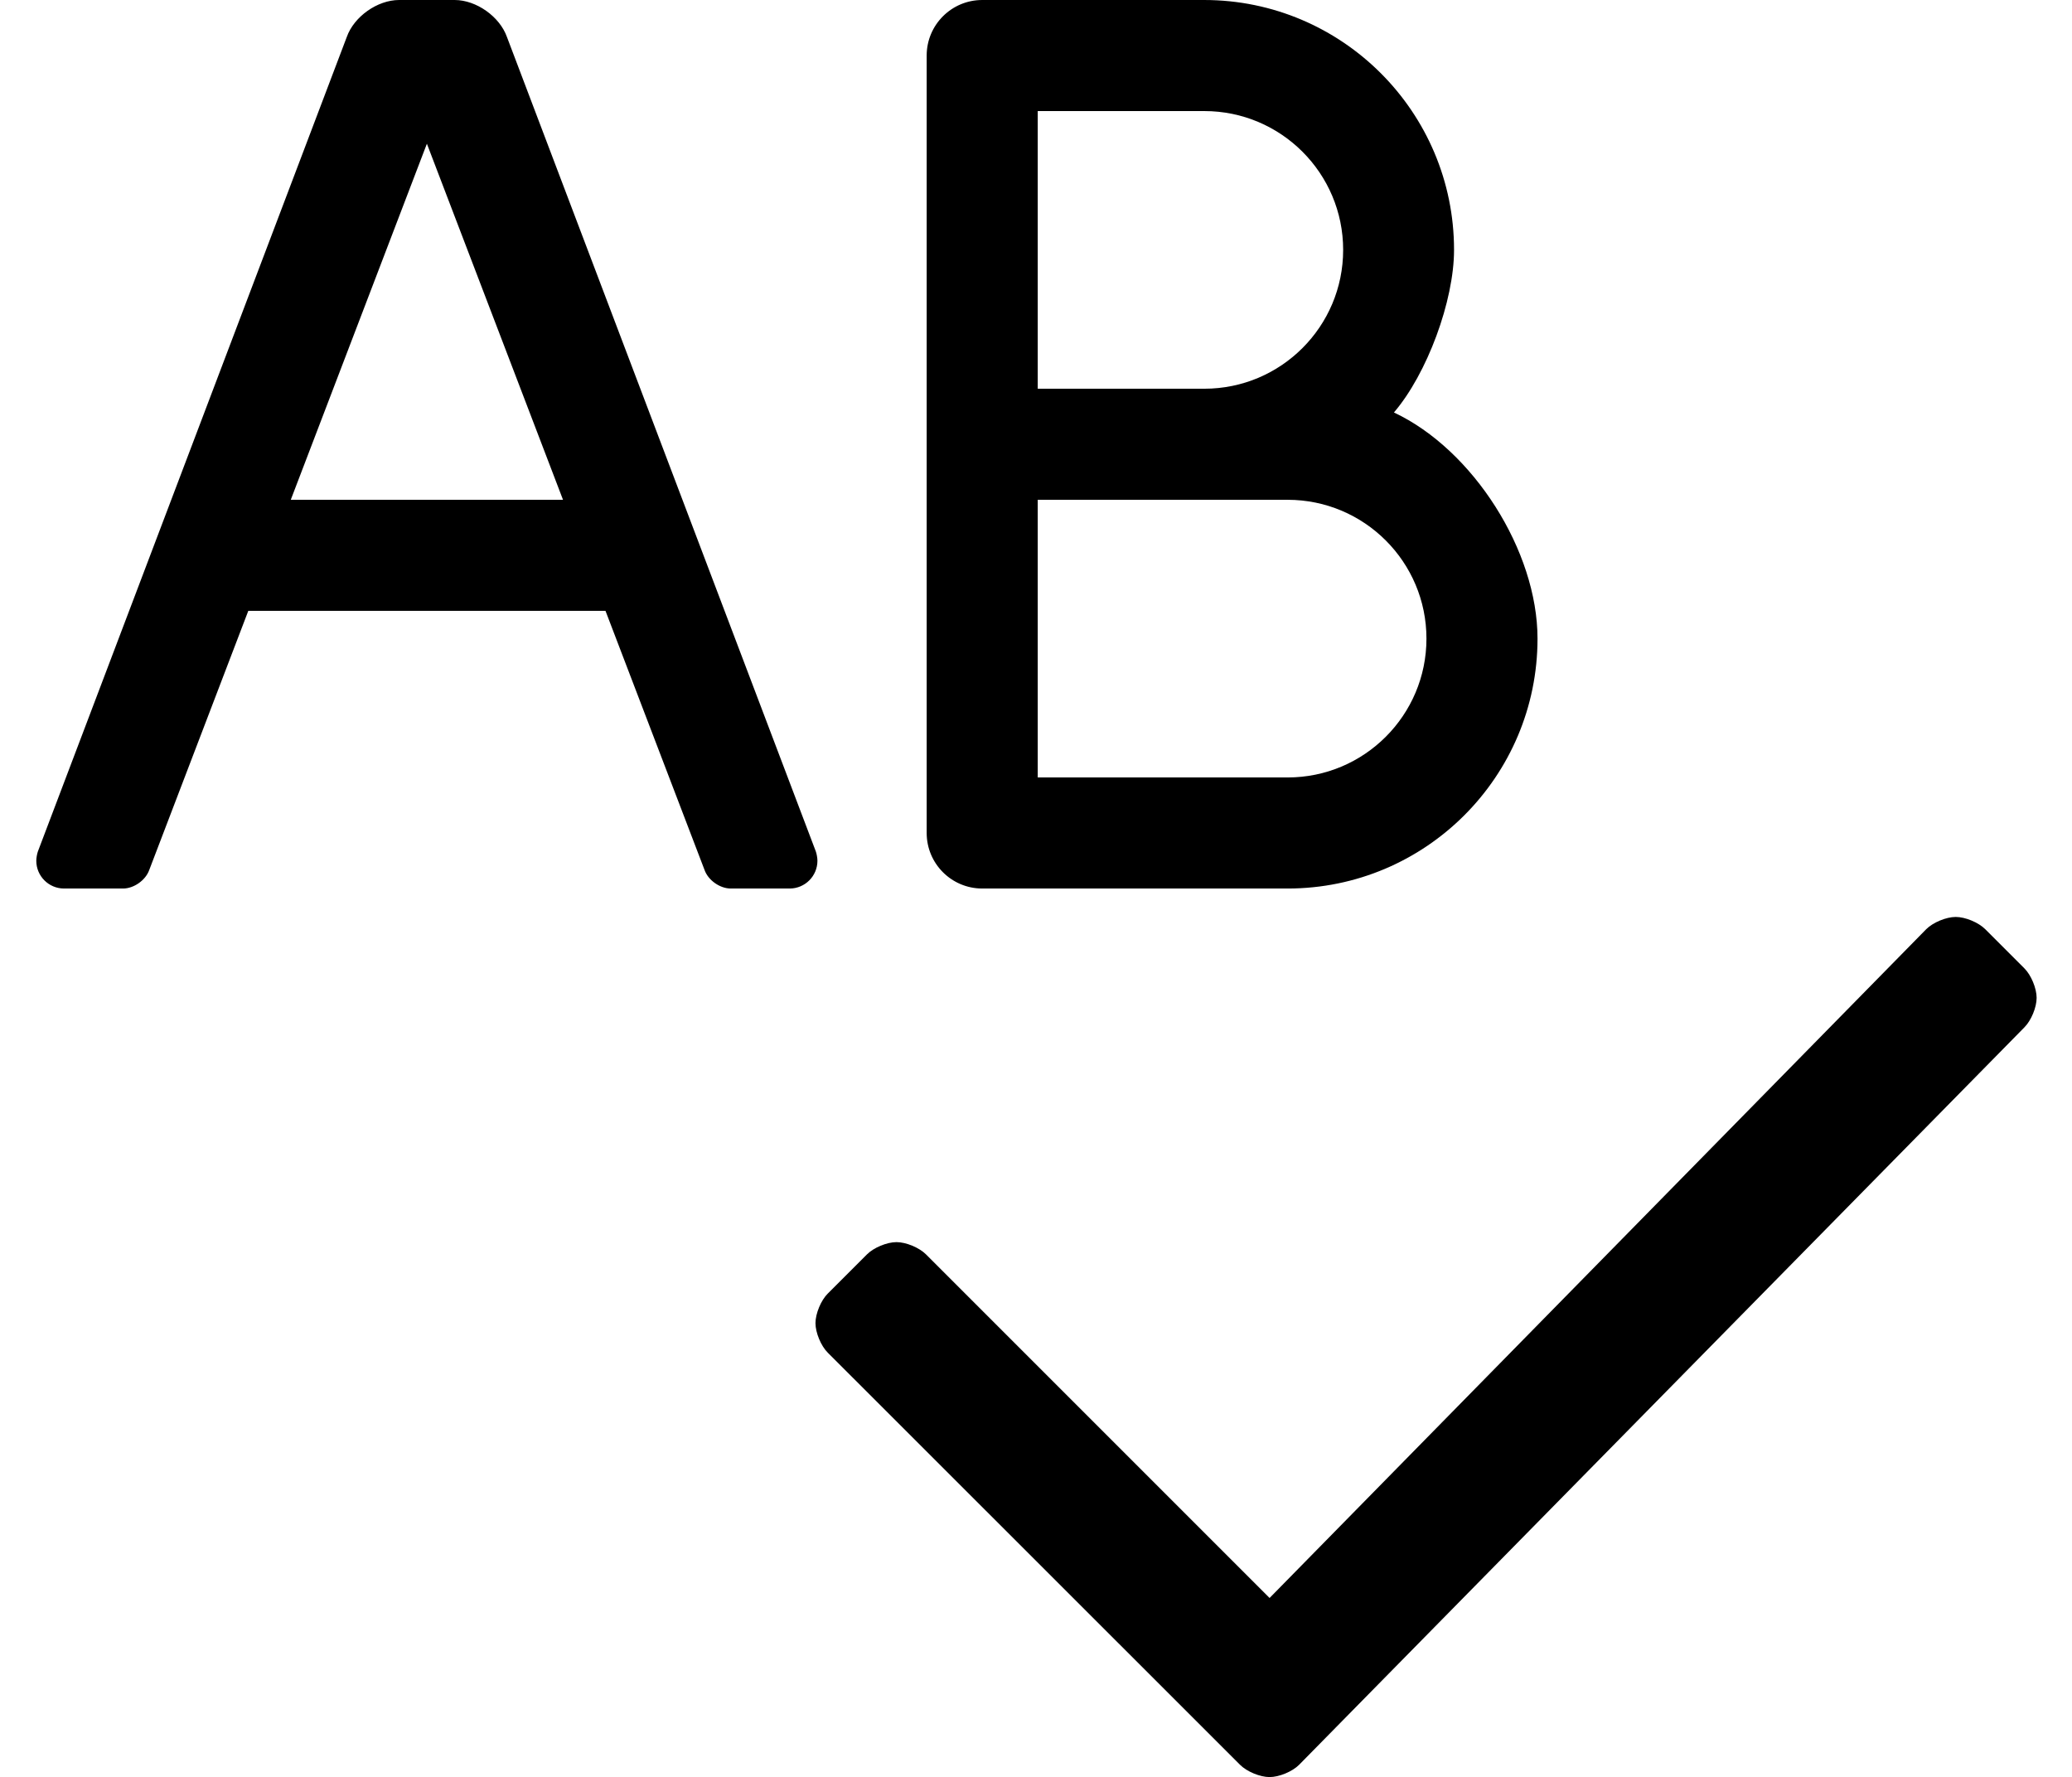
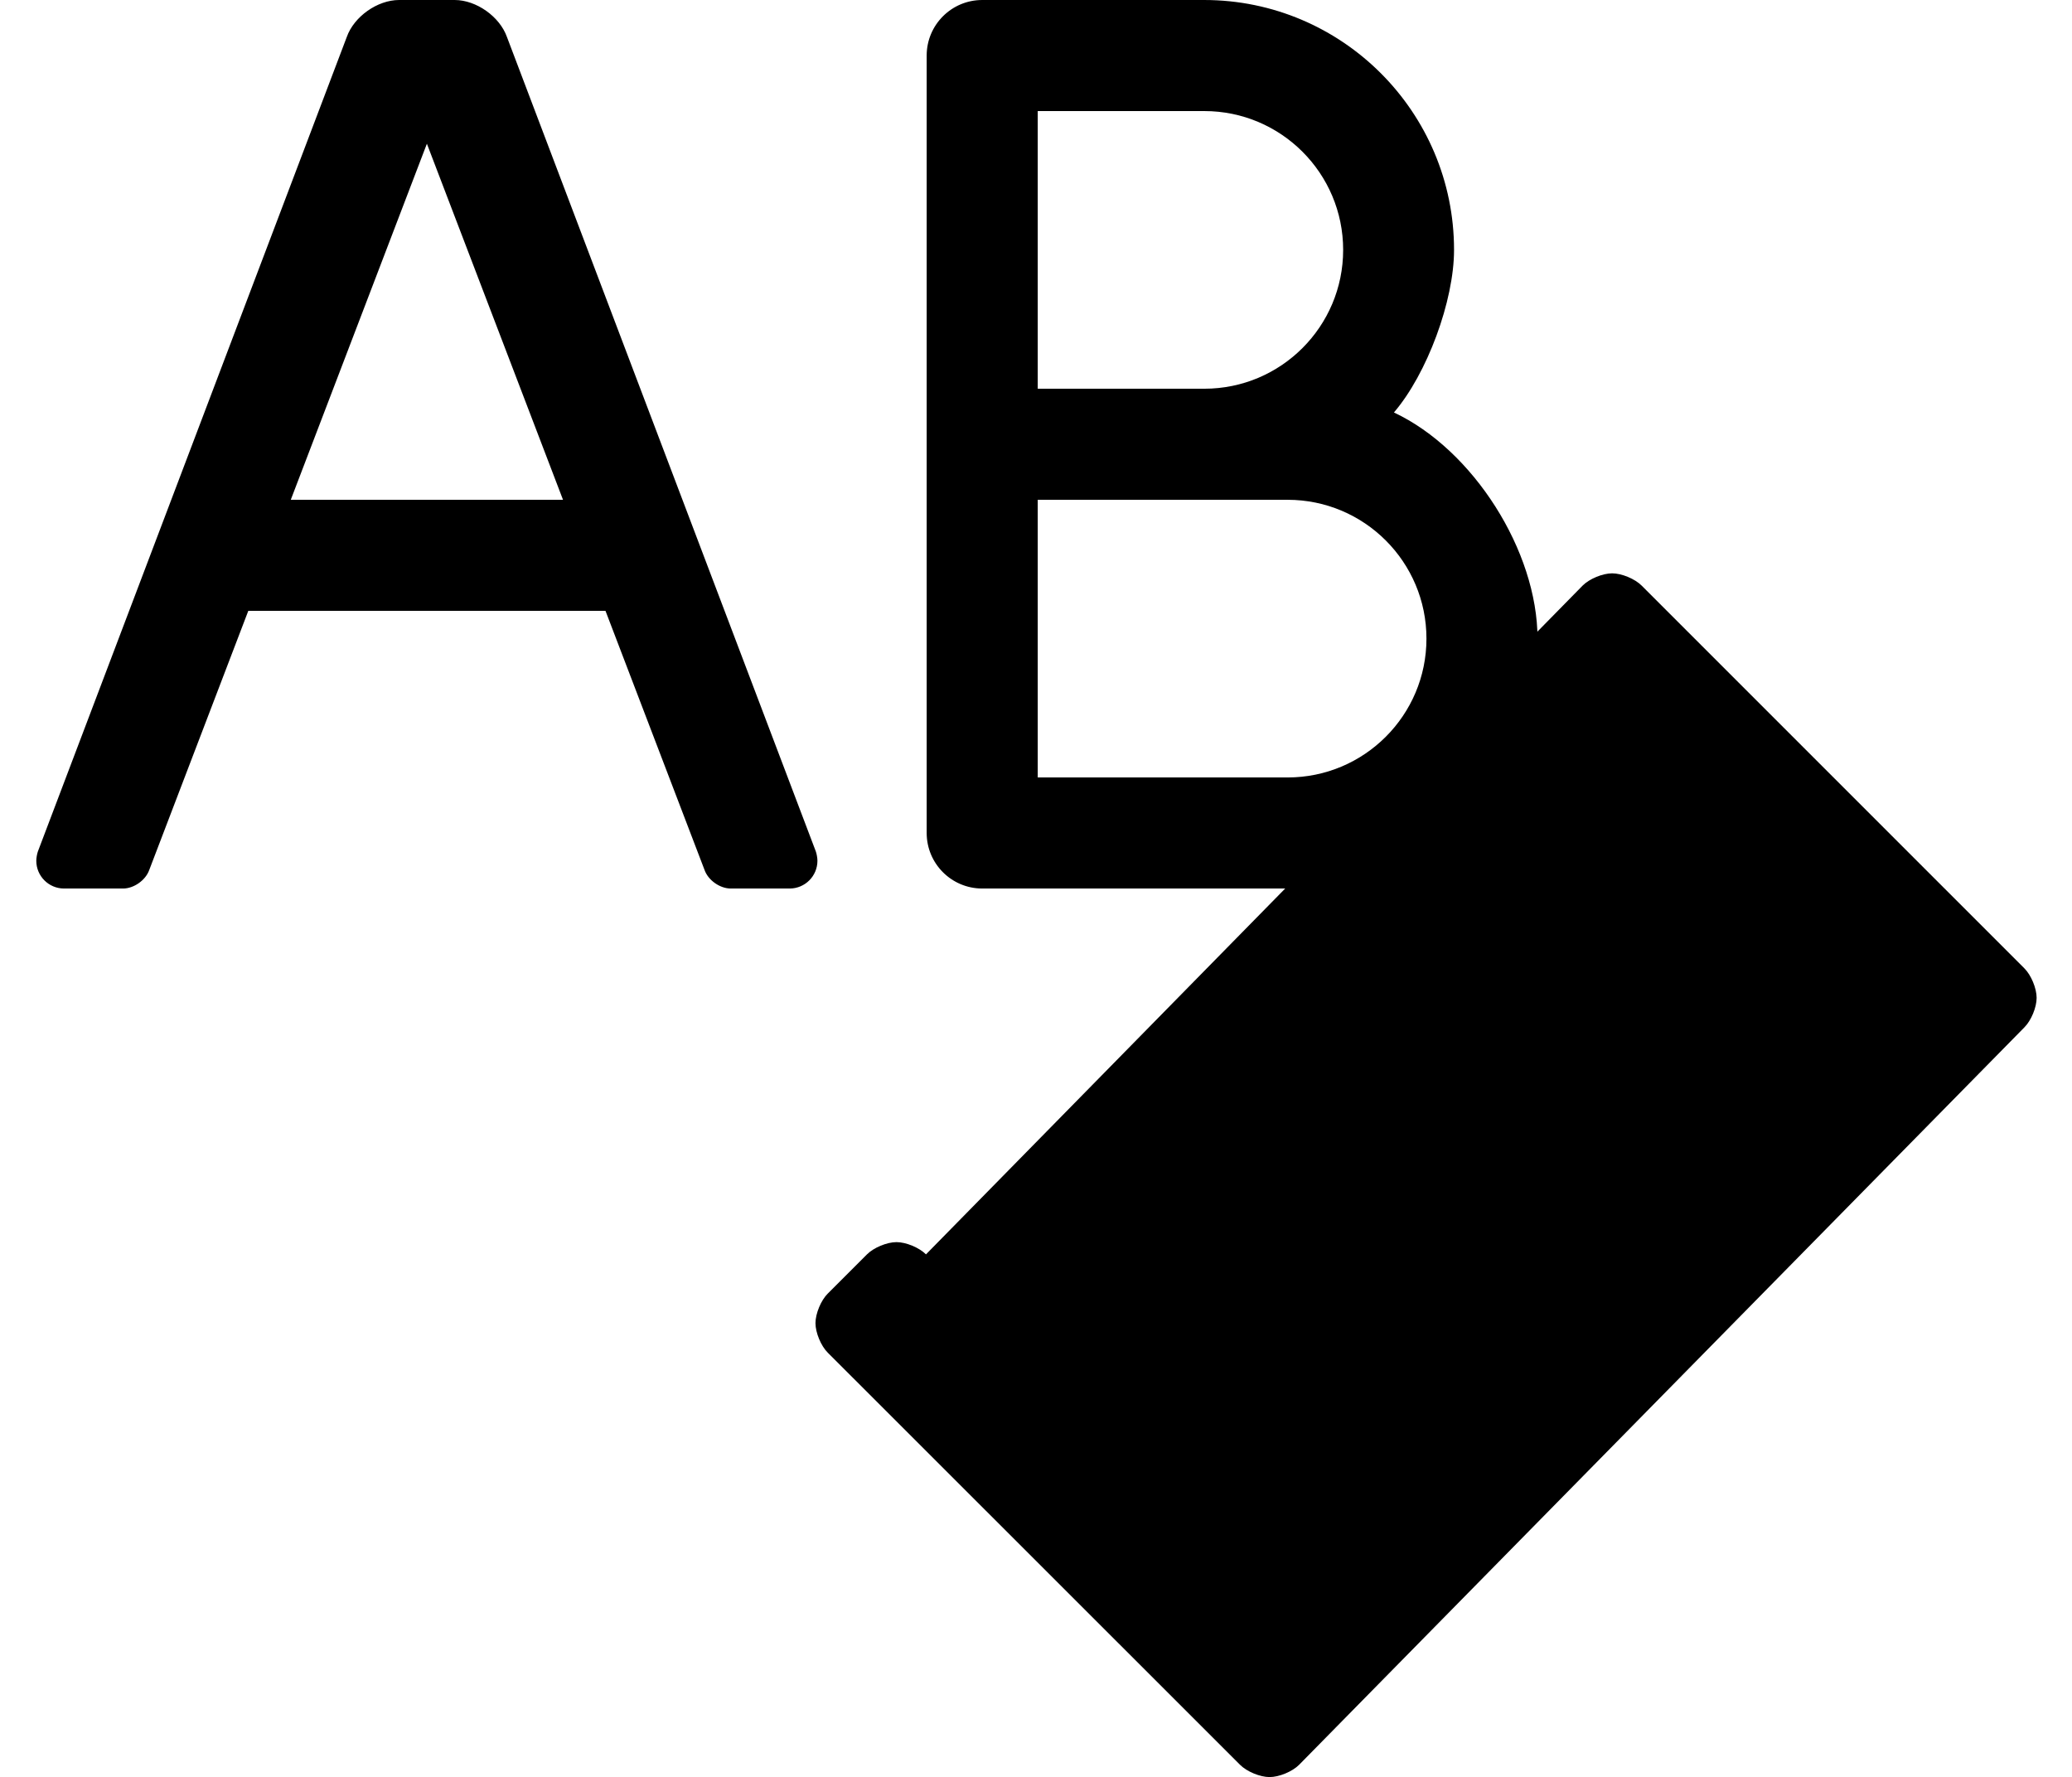
<svg xmlns="http://www.w3.org/2000/svg" version="1.1" viewBox="-11 0 597 512">
-   <path fill="currentColor" d="M272 256c-8.832 0 -16 -7.168 -16 -16v-224c0 -8.832 7.168 -16 16 -16h64c39.716 0.028 71.949 32.284 71.949 72c0 14.695 -7.759 35.68 -17.319 46.84c22.837 10.734 41.37 39.927 41.37 65.16c0 39.744 -32.256 72 -72 72v0h-88z M288 32v80h48c22.08 0 40 -17.92 40 -40s-17.92 -40 -40 -40h-48zM288 144v80h72c22.08 0 40 -17.92 40 -40s-17.92 -40 -40 -40h-72zM224.07 245.34c0.251 0.713 0.455 1.904 0.455 2.66c0 4.402 -3.573 7.986 -7.976 8h-17 h-0.005c-3.126 0 -6.506 -2.393 -7.545 -5.34l-28.54 -74.66h-102.92l-28.54 74.66c-1.037 2.941 -4.41 5.334 -7.53 5.34h-17h-0.015c-4.416 0 -8 -3.584 -8 -8c0 -0.756 0.204 -1.947 0.455 -2.66l89 -234.67 c2.081 -5.89 8.839 -10.67 15.086 -10.67h0.004h16c6.24 0.006 12.991 4.786 15.07 10.67zM72.78 144h78.439l-39.22 -102.59zM572.28 279c1.948 1.941 3.529 5.749 3.529 8.5s-1.581 6.559 -3.529 8.5l-208.98 212.48 c-1.941 1.948 -5.749 3.529 -8.5 3.529c-2.75 0 -6.559 -1.581 -8.5 -3.529l-118.81 -118.761c-1.948 -1.941 -3.529 -5.749 -3.529 -8.5c0 -2.75 1.581 -6.559 3.529 -8.5l11.31 -11.31c1.941 -1.948 5.75 -3.529 8.5 -3.529 c2.751 0 6.559 1.581 8.5 3.529l99 99l189.2 -192.69c1.941 -1.948 5.749 -3.529 8.5 -3.529s6.559 1.581 8.5 3.529z" />
+   <path fill="currentColor" d="M272 256c-8.832 0 -16 -7.168 -16 -16v-224c0 -8.832 7.168 -16 16 -16h64c39.716 0.028 71.949 32.284 71.949 72c0 14.695 -7.759 35.68 -17.319 46.84c22.837 10.734 41.37 39.927 41.37 65.16c0 39.744 -32.256 72 -72 72v0h-88z M288 32v80h48c22.08 0 40 -17.92 40 -40s-17.92 -40 -40 -40h-48zM288 144v80h72c22.08 0 40 -17.92 40 -40s-17.92 -40 -40 -40h-72zM224.07 245.34c0.251 0.713 0.455 1.904 0.455 2.66c0 4.402 -3.573 7.986 -7.976 8h-17 h-0.005c-3.126 0 -6.506 -2.393 -7.545 -5.34l-28.54 -74.66h-102.92l-28.54 74.66c-1.037 2.941 -4.41 5.334 -7.53 5.34h-17h-0.015c-4.416 0 -8 -3.584 -8 -8c0 -0.756 0.204 -1.947 0.455 -2.66l89 -234.67 c2.081 -5.89 8.839 -10.67 15.086 -10.67h0.004h16c6.24 0.006 12.991 4.786 15.07 10.67zM72.78 144h78.439l-39.22 -102.59zM572.28 279c1.948 1.941 3.529 5.749 3.529 8.5s-1.581 6.559 -3.529 8.5l-208.98 212.48 c-1.941 1.948 -5.749 3.529 -8.5 3.529c-2.75 0 -6.559 -1.581 -8.5 -3.529l-118.81 -118.761c-1.948 -1.941 -3.529 -5.749 -3.529 -8.5c0 -2.75 1.581 -6.559 3.529 -8.5l11.31 -11.31c1.941 -1.948 5.75 -3.529 8.5 -3.529 c2.751 0 6.559 1.581 8.5 3.529l189.2 -192.69c1.941 -1.948 5.749 -3.529 8.5 -3.529s6.559 1.581 8.5 3.529z" />
</svg>